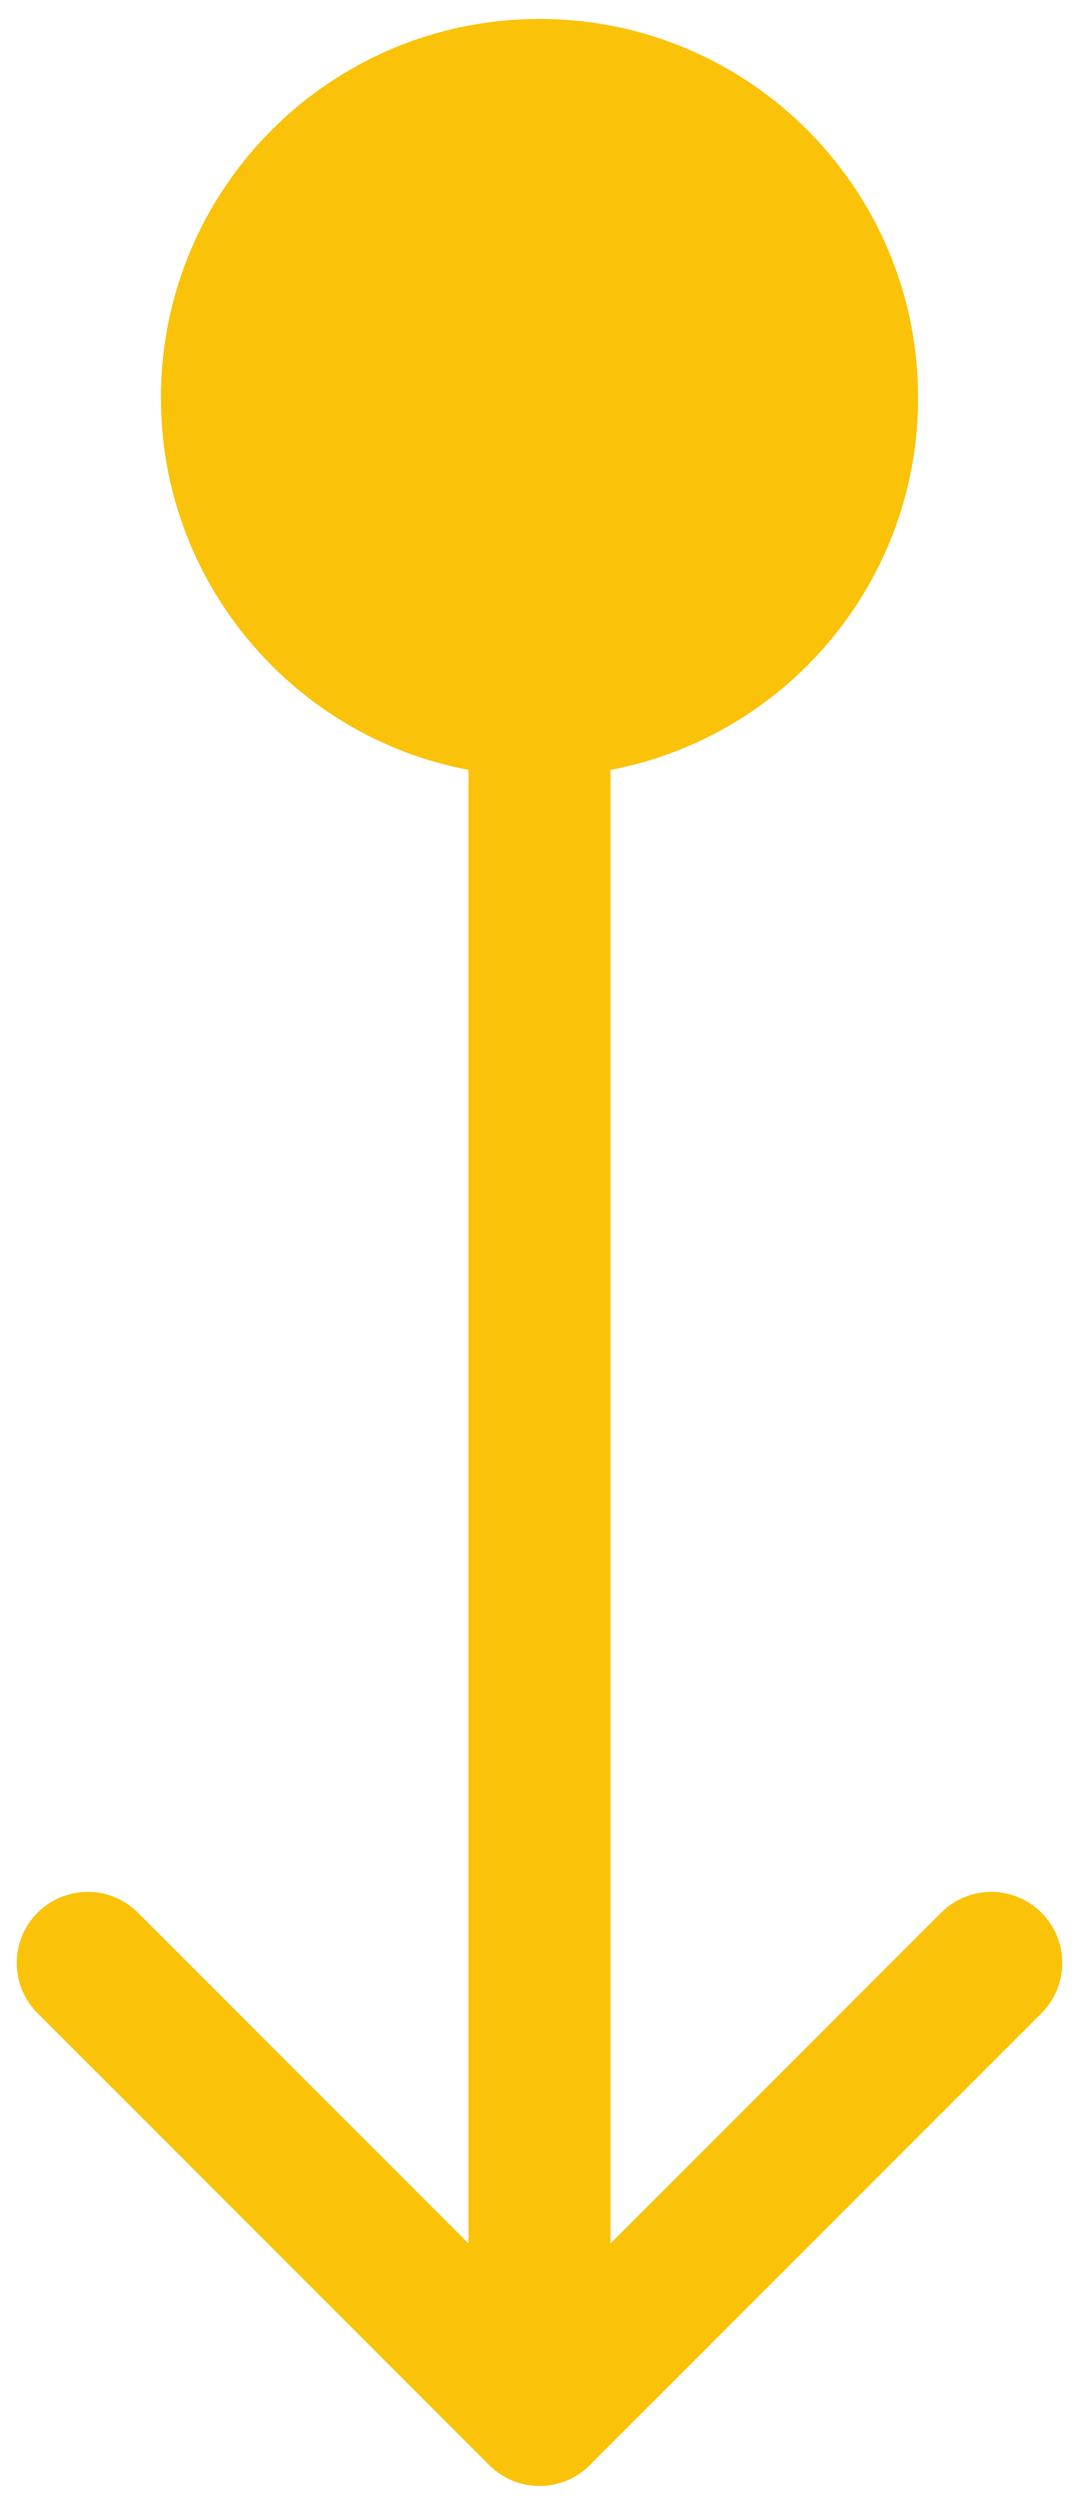
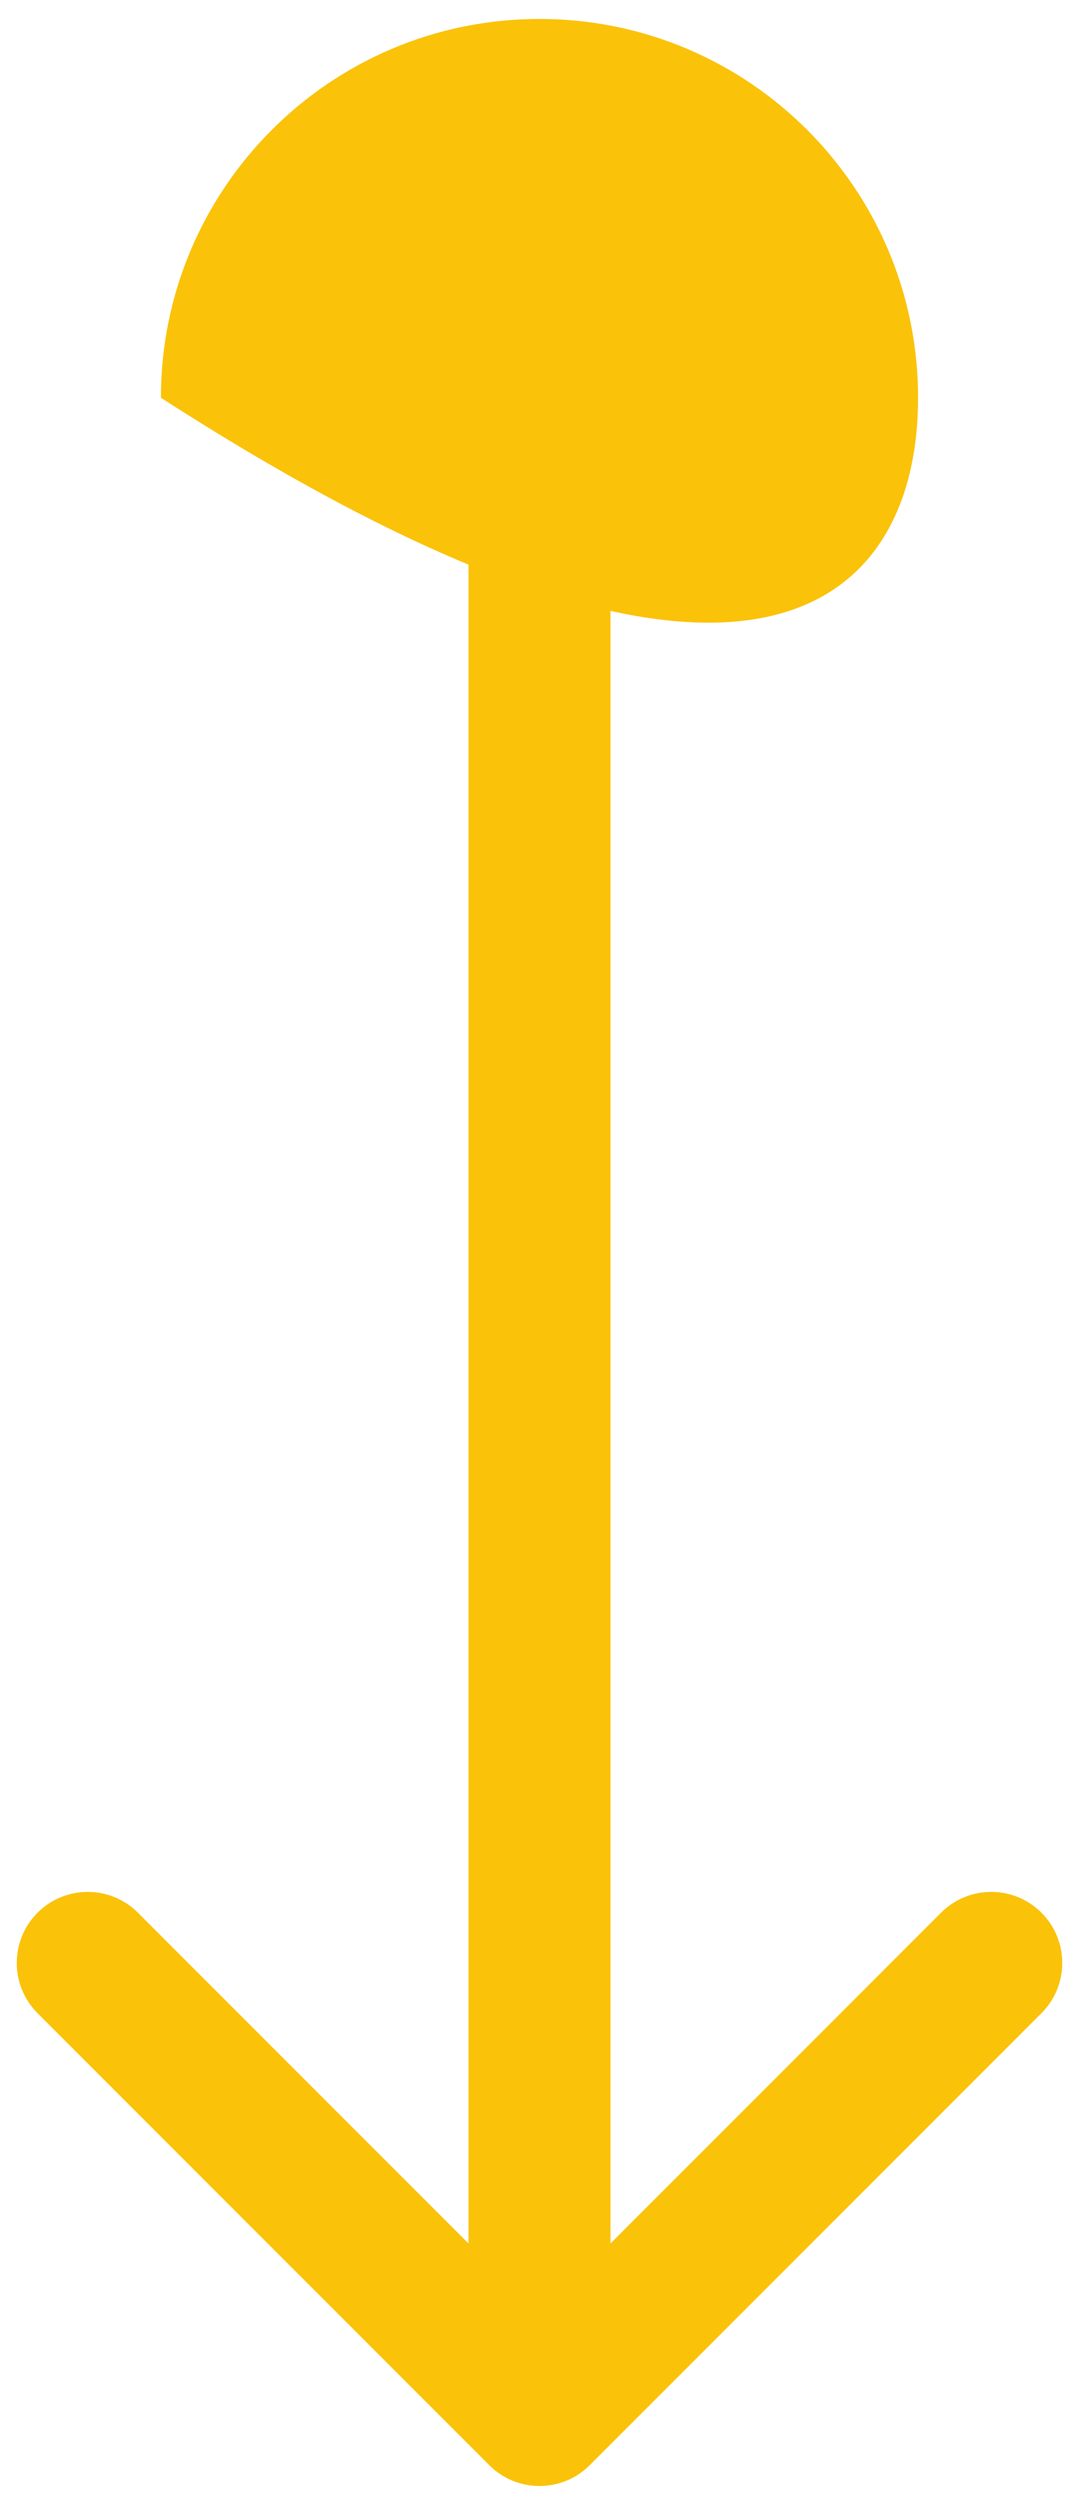
<svg xmlns="http://www.w3.org/2000/svg" width="38" height="88" viewBox="0 0 38 88" fill="none">
-   <path id="Arrow 4" d="M19 0.667C11.636 0.667 5.667 6.636 5.667 14C5.667 21.364 11.636 27.333 19 27.333C26.364 27.333 32.333 21.364 32.333 14C32.333 6.636 26.364 0.667 19 0.667ZM17.232 86.768C18.209 87.744 19.791 87.744 20.768 86.768L36.678 70.858C37.654 69.882 37.654 68.299 36.678 67.322C35.701 66.346 34.118 66.346 33.142 67.322L19 81.465L4.858 67.322C3.882 66.346 2.299 66.346 1.322 67.322C0.346 68.299 0.346 69.882 1.322 70.858L17.232 86.768ZM16.5 14L16.5 85L21.5 85L21.5 14L16.5 14Z" fill="#FAC209" />
+   <path id="Arrow 4" d="M19 0.667C11.636 0.667 5.667 6.636 5.667 14C26.364 27.333 32.333 21.364 32.333 14C32.333 6.636 26.364 0.667 19 0.667ZM17.232 86.768C18.209 87.744 19.791 87.744 20.768 86.768L36.678 70.858C37.654 69.882 37.654 68.299 36.678 67.322C35.701 66.346 34.118 66.346 33.142 67.322L19 81.465L4.858 67.322C3.882 66.346 2.299 66.346 1.322 67.322C0.346 68.299 0.346 69.882 1.322 70.858L17.232 86.768ZM16.5 14L16.5 85L21.5 85L21.5 14L16.5 14Z" fill="#FAC209" />
</svg>